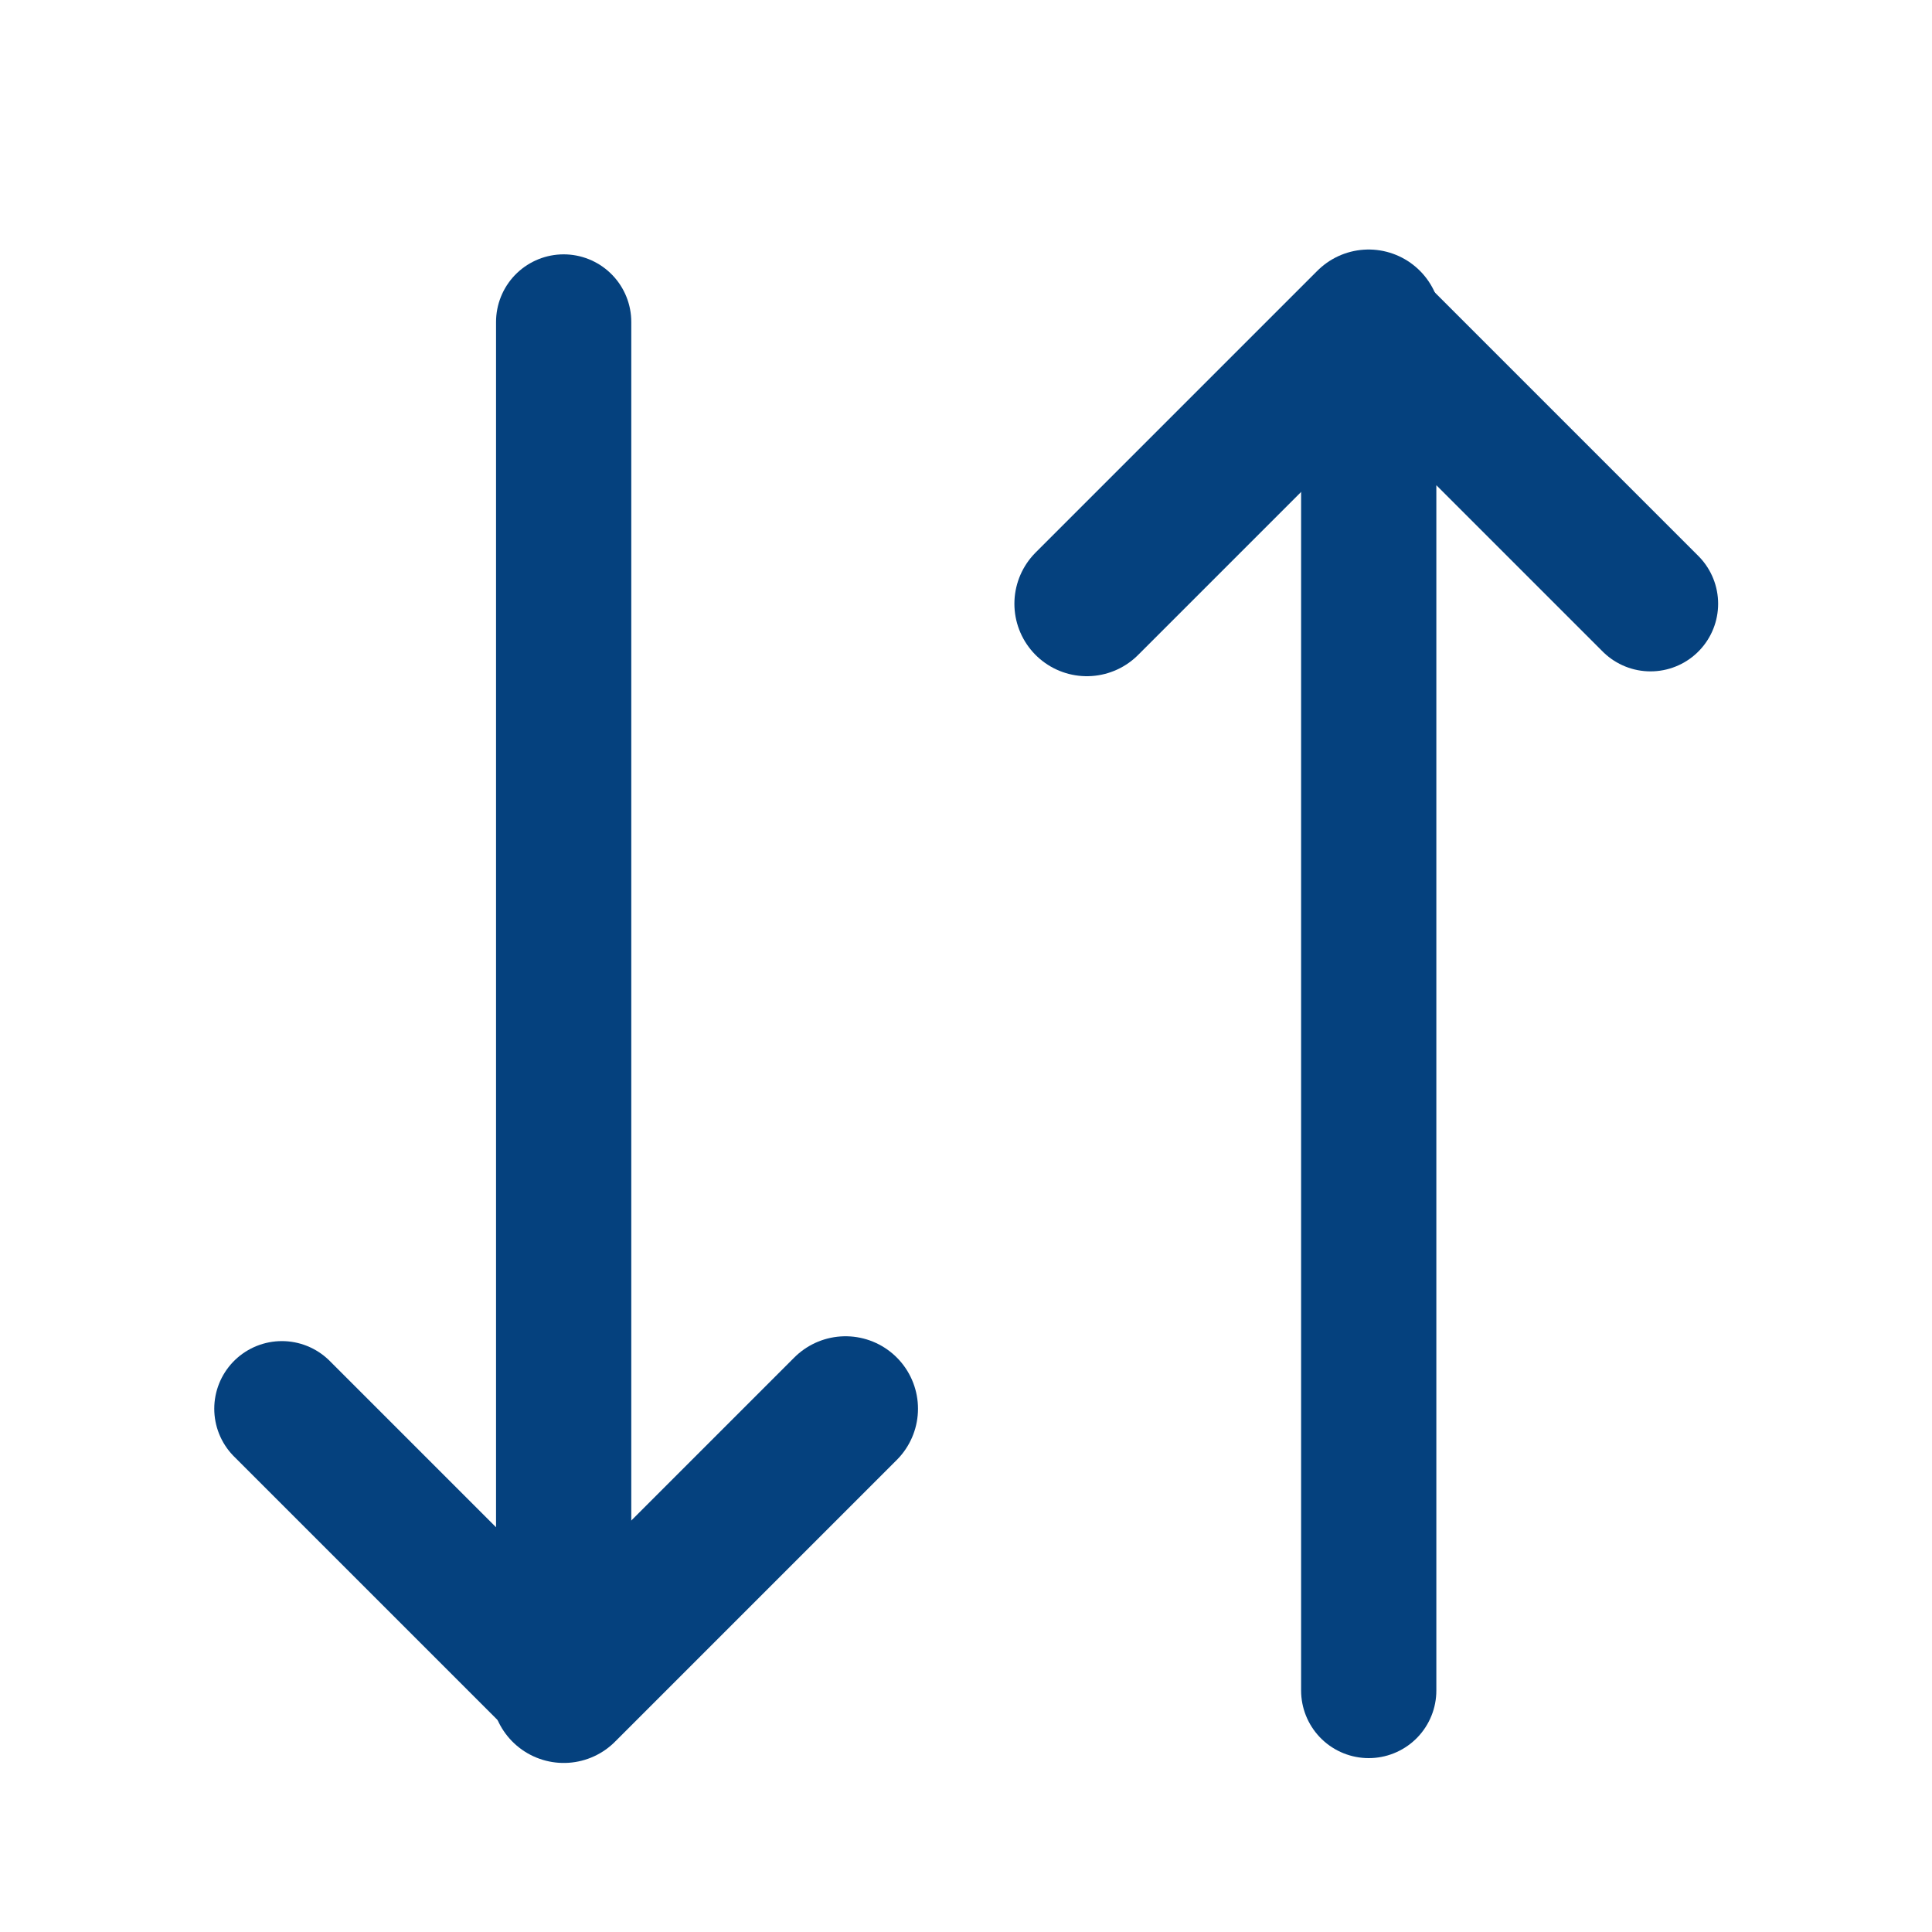
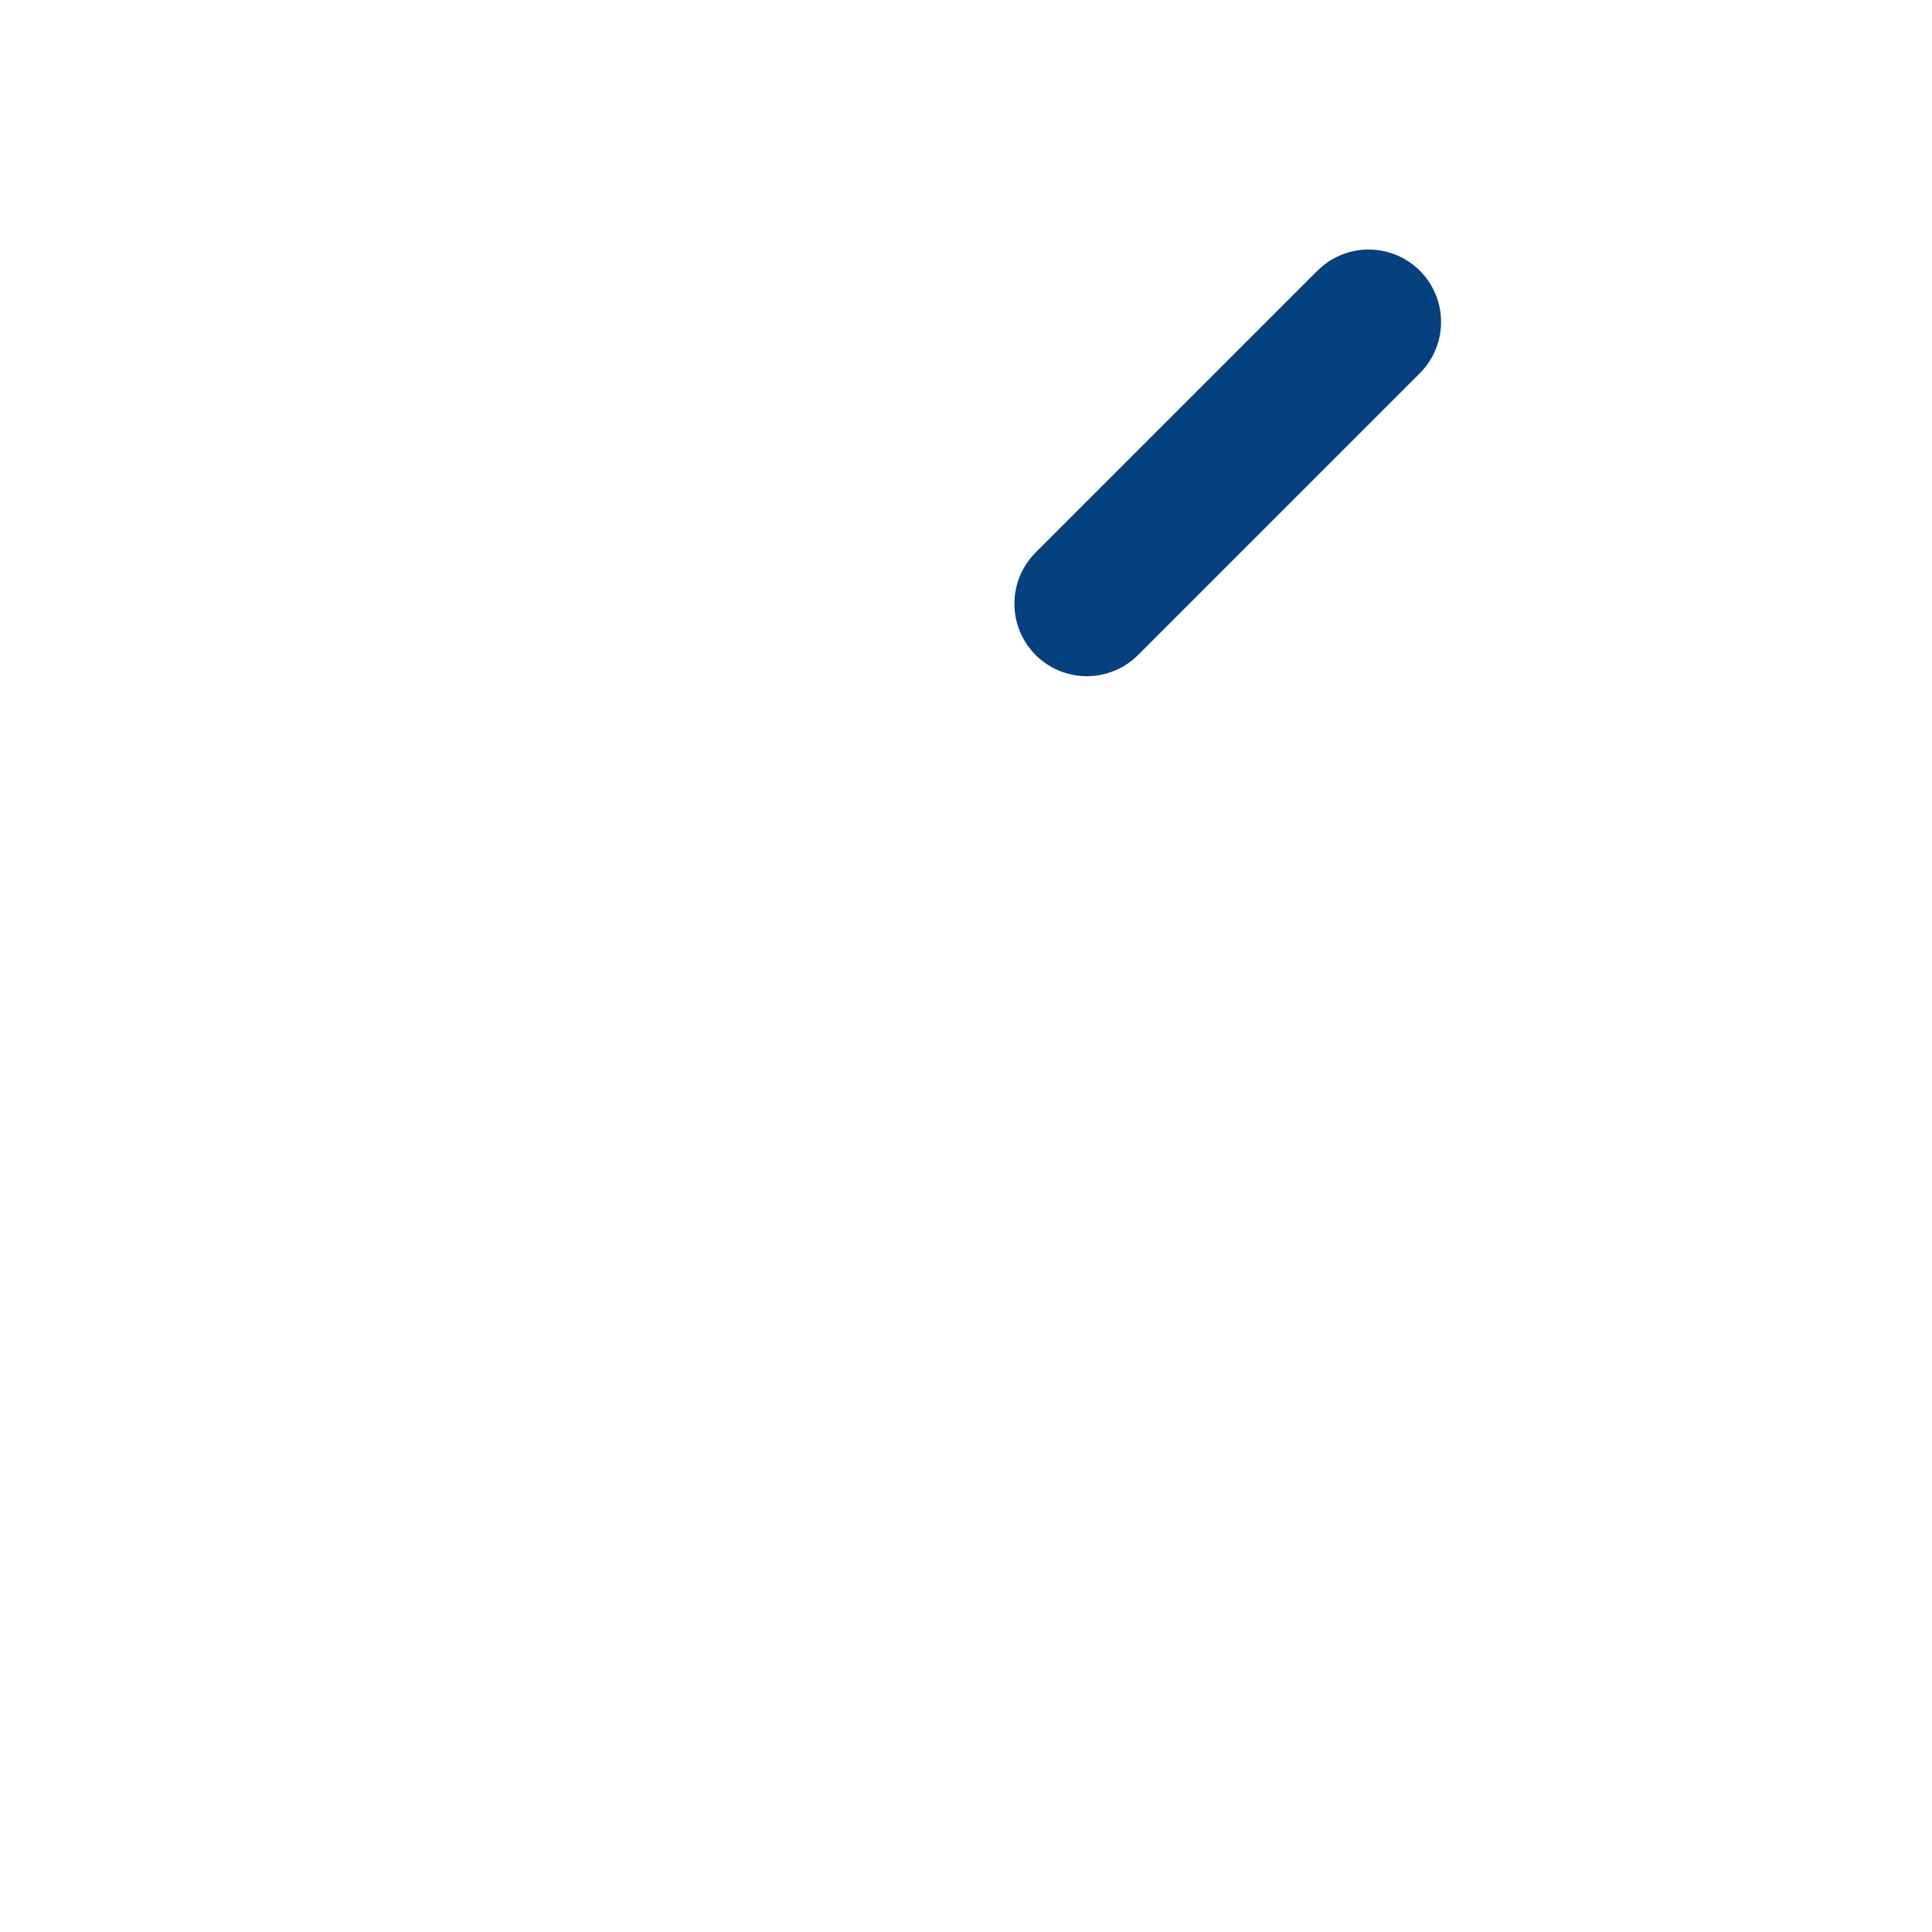
<svg xmlns="http://www.w3.org/2000/svg" width="20" height="20" viewBox="0 0 20 20" fill="none">
-   <path d="M5.835 3.333V17.5L2.918 14.583" stroke="#05417E" stroke-width="1.4" stroke-linecap="round" stroke-linejoin="round" />
-   <path d="M8.753 14.583L5.836 17.5" stroke="#05417E" stroke-width="1.5" stroke-linecap="round" />
-   <path d="M14.169 17.5V3.333L17.086 6.25" stroke="#05417E" stroke-width="1.4" stroke-linecap="round" stroke-linejoin="round" />
  <path d="M11.251 6.25L14.168 3.333" stroke="#05417E" stroke-width="1.5" stroke-linecap="round" />
</svg>